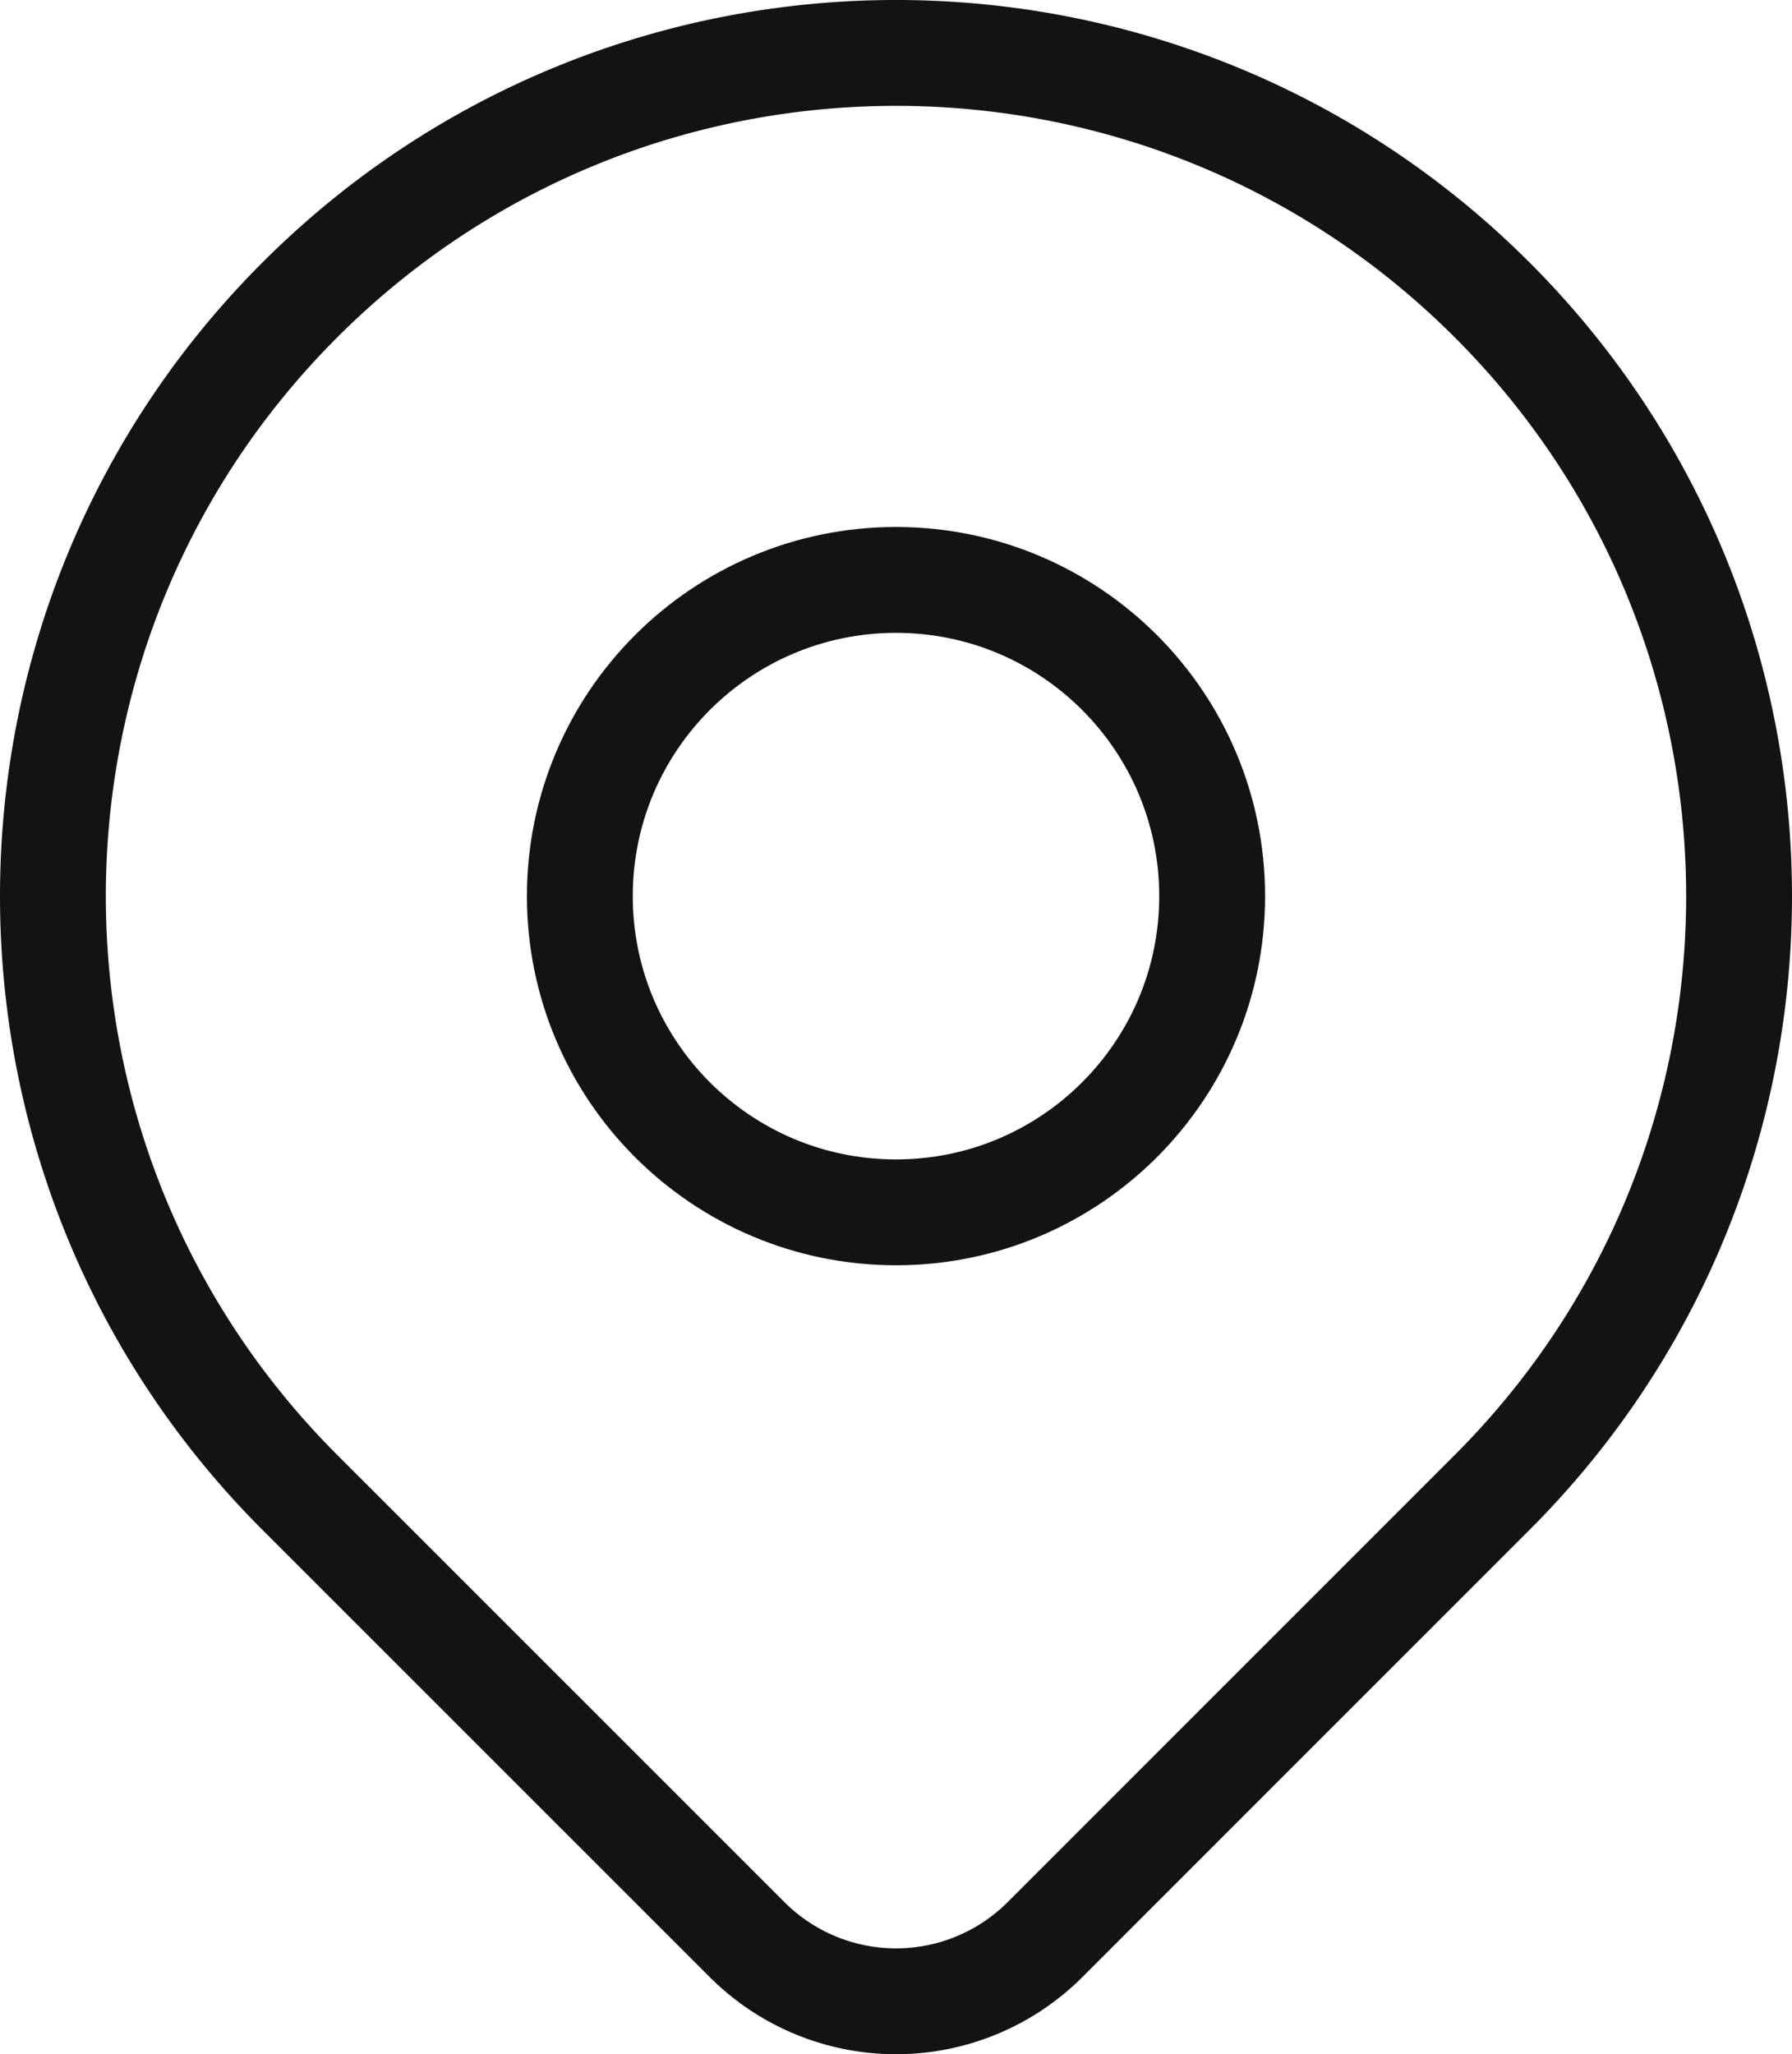
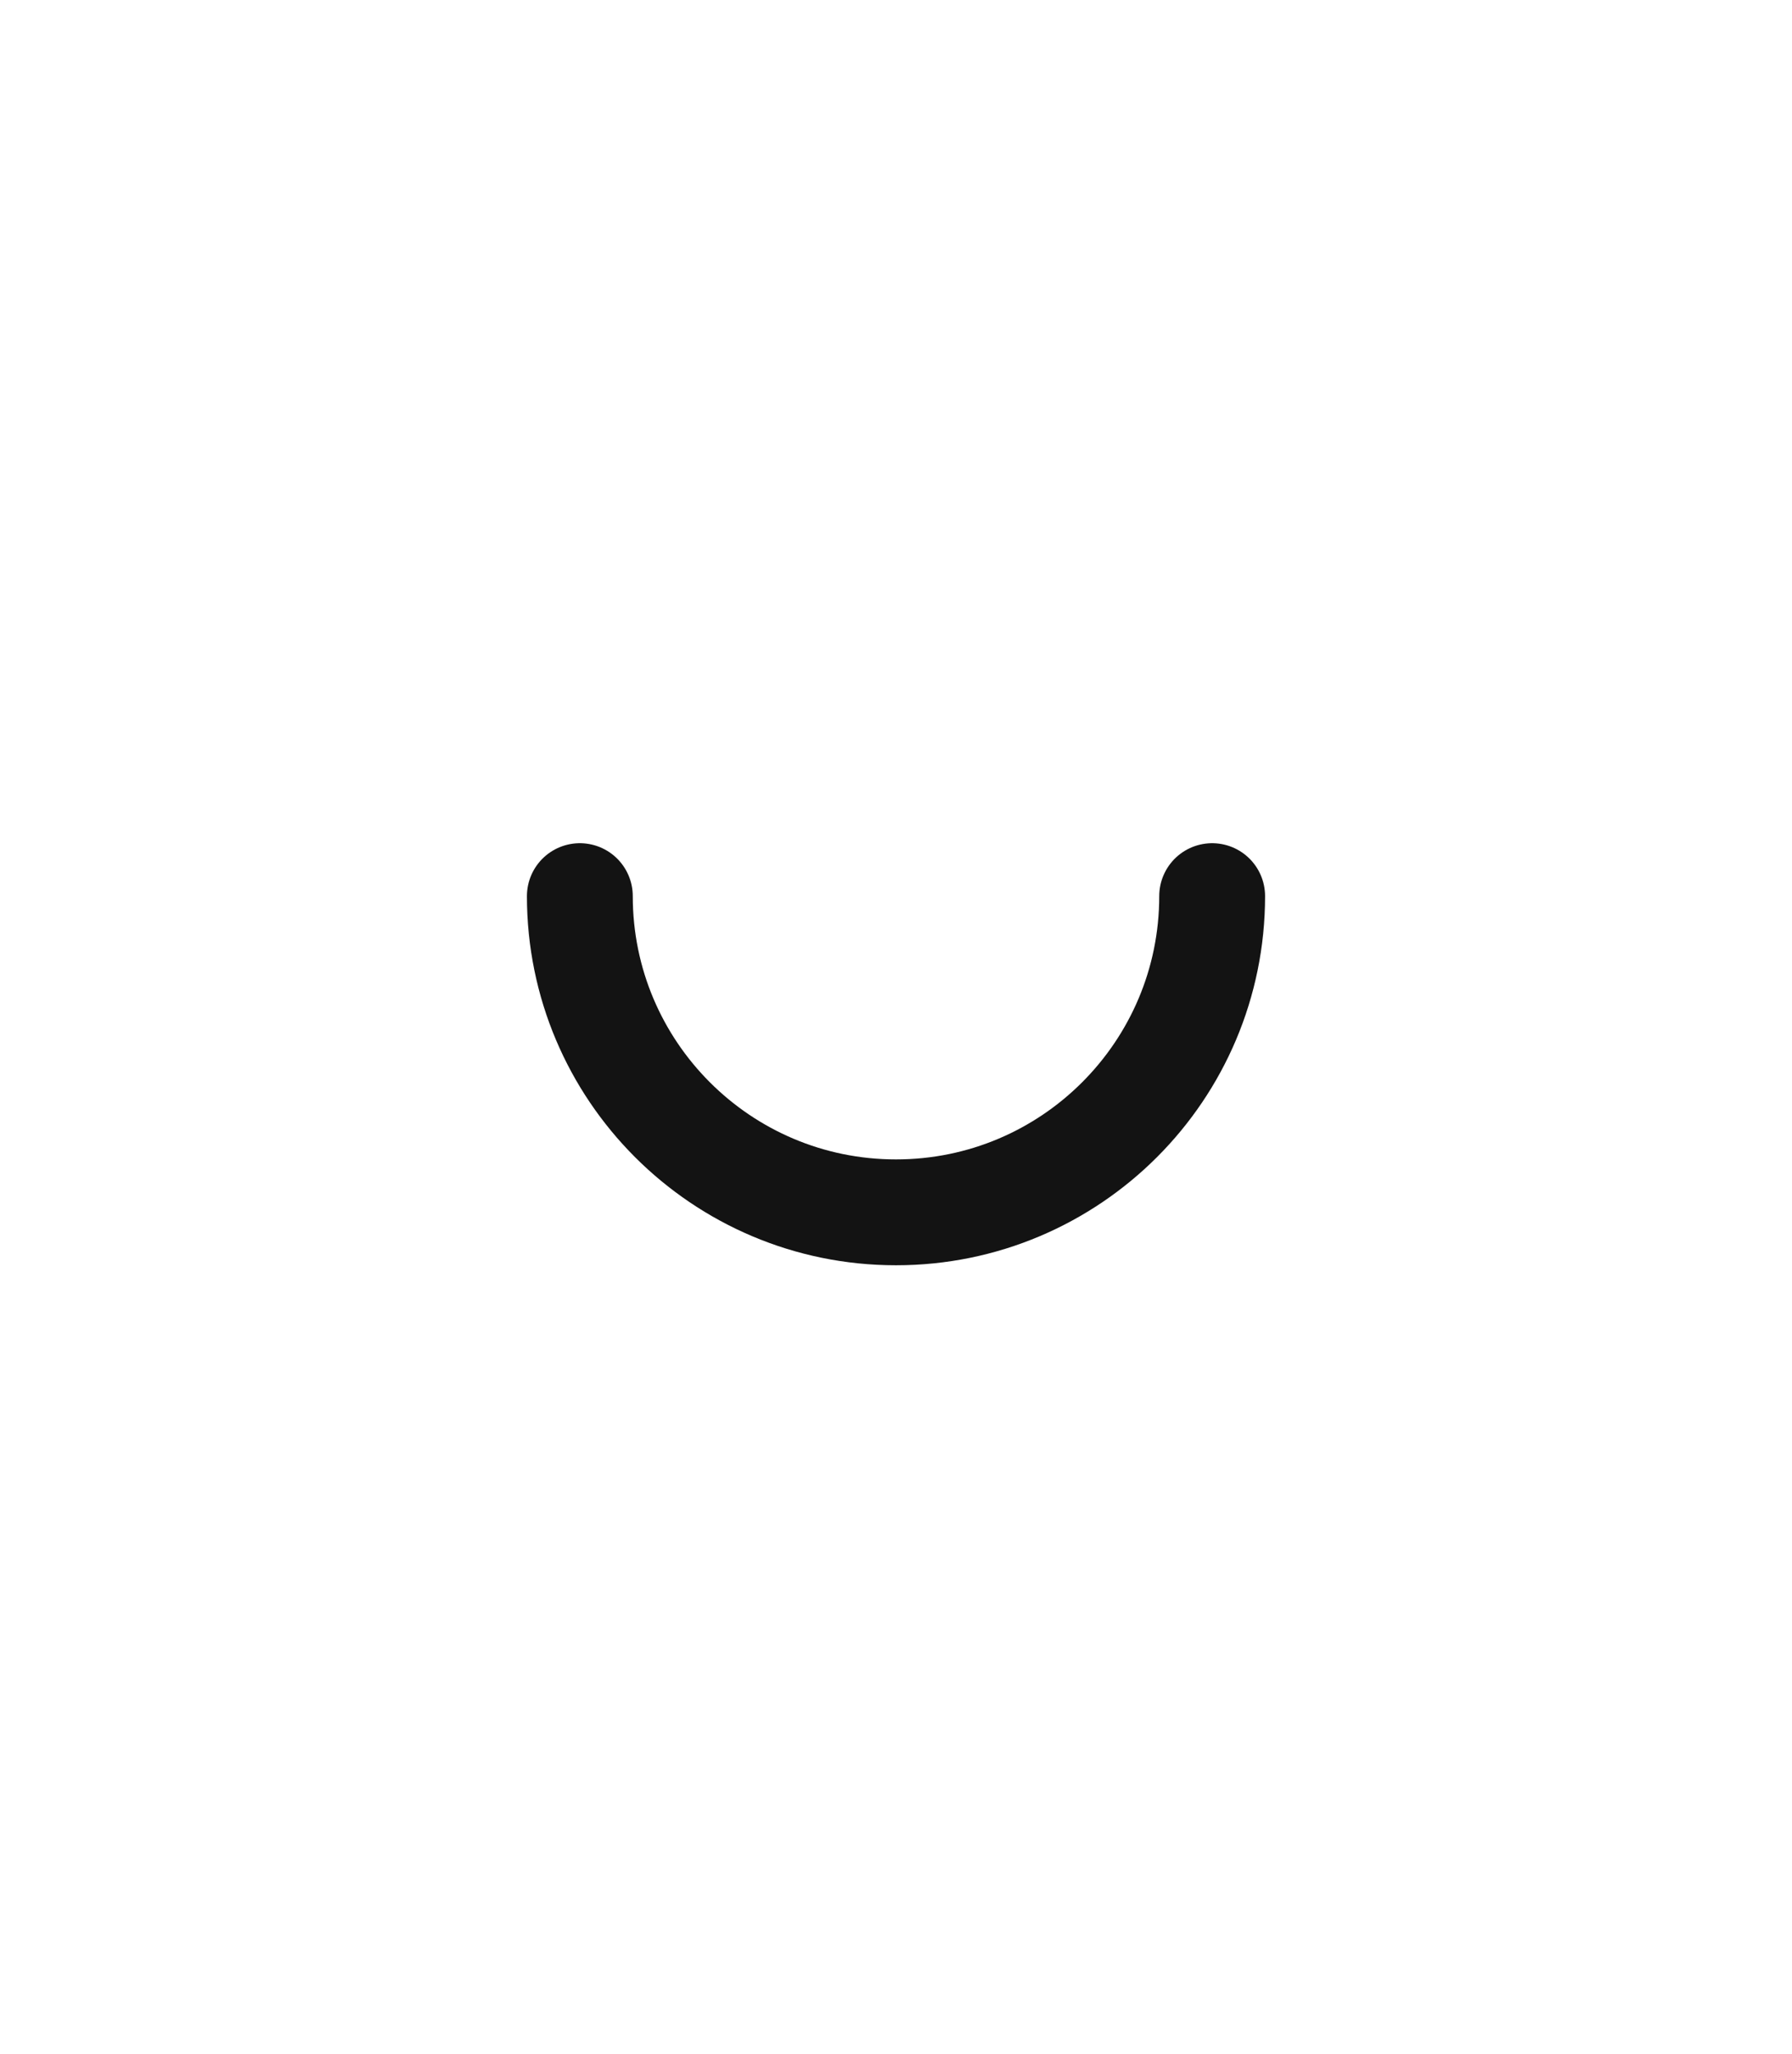
<svg xmlns="http://www.w3.org/2000/svg" width="1269.804" height="1455.356" viewBox="0 0 1269.804 1455.356">
  <g id="Group_314" data-name="Group 314" transform="translate(54.902 -5570.144)">
    <g id="Group_269" data-name="Group 269" transform="translate(-21.402 5604.644)">
-       <path id="Path_1356" data-name="Path 1356" d="M9,232.026C9,355.752,109.3,456.052,233.026,456.052s224.026-100.3,224.026-224.026S356.752,8,233.026,8,9,108.3,9,232.026" transform="translate(368.376 368.355)" fill="none" stroke="#131313" stroke-linecap="round" stroke-linejoin="round" stroke-width="75" />
-       <path id="Path_1357" data-name="Path 1357" d="M1023.84,1022.819,706.993,1339.666a149.351,149.351,0,0,1-211.107,0L178.964,1022.819c-233.291-233.3-233.285-611.552.014-844.847s611.548-233.3,844.847,0,233.305,611.544.015,844.847Z" transform="translate(0 0)" fill="none" stroke="#131313" stroke-linecap="round" stroke-linejoin="round" stroke-width="75" />
+       <path id="Path_1356" data-name="Path 1356" d="M9,232.026C9,355.752,109.3,456.052,233.026,456.052s224.026-100.3,224.026-224.026" transform="translate(368.376 368.355)" fill="none" stroke="#131313" stroke-linecap="round" stroke-linejoin="round" stroke-width="75" />
    </g>
  </g>
</svg>